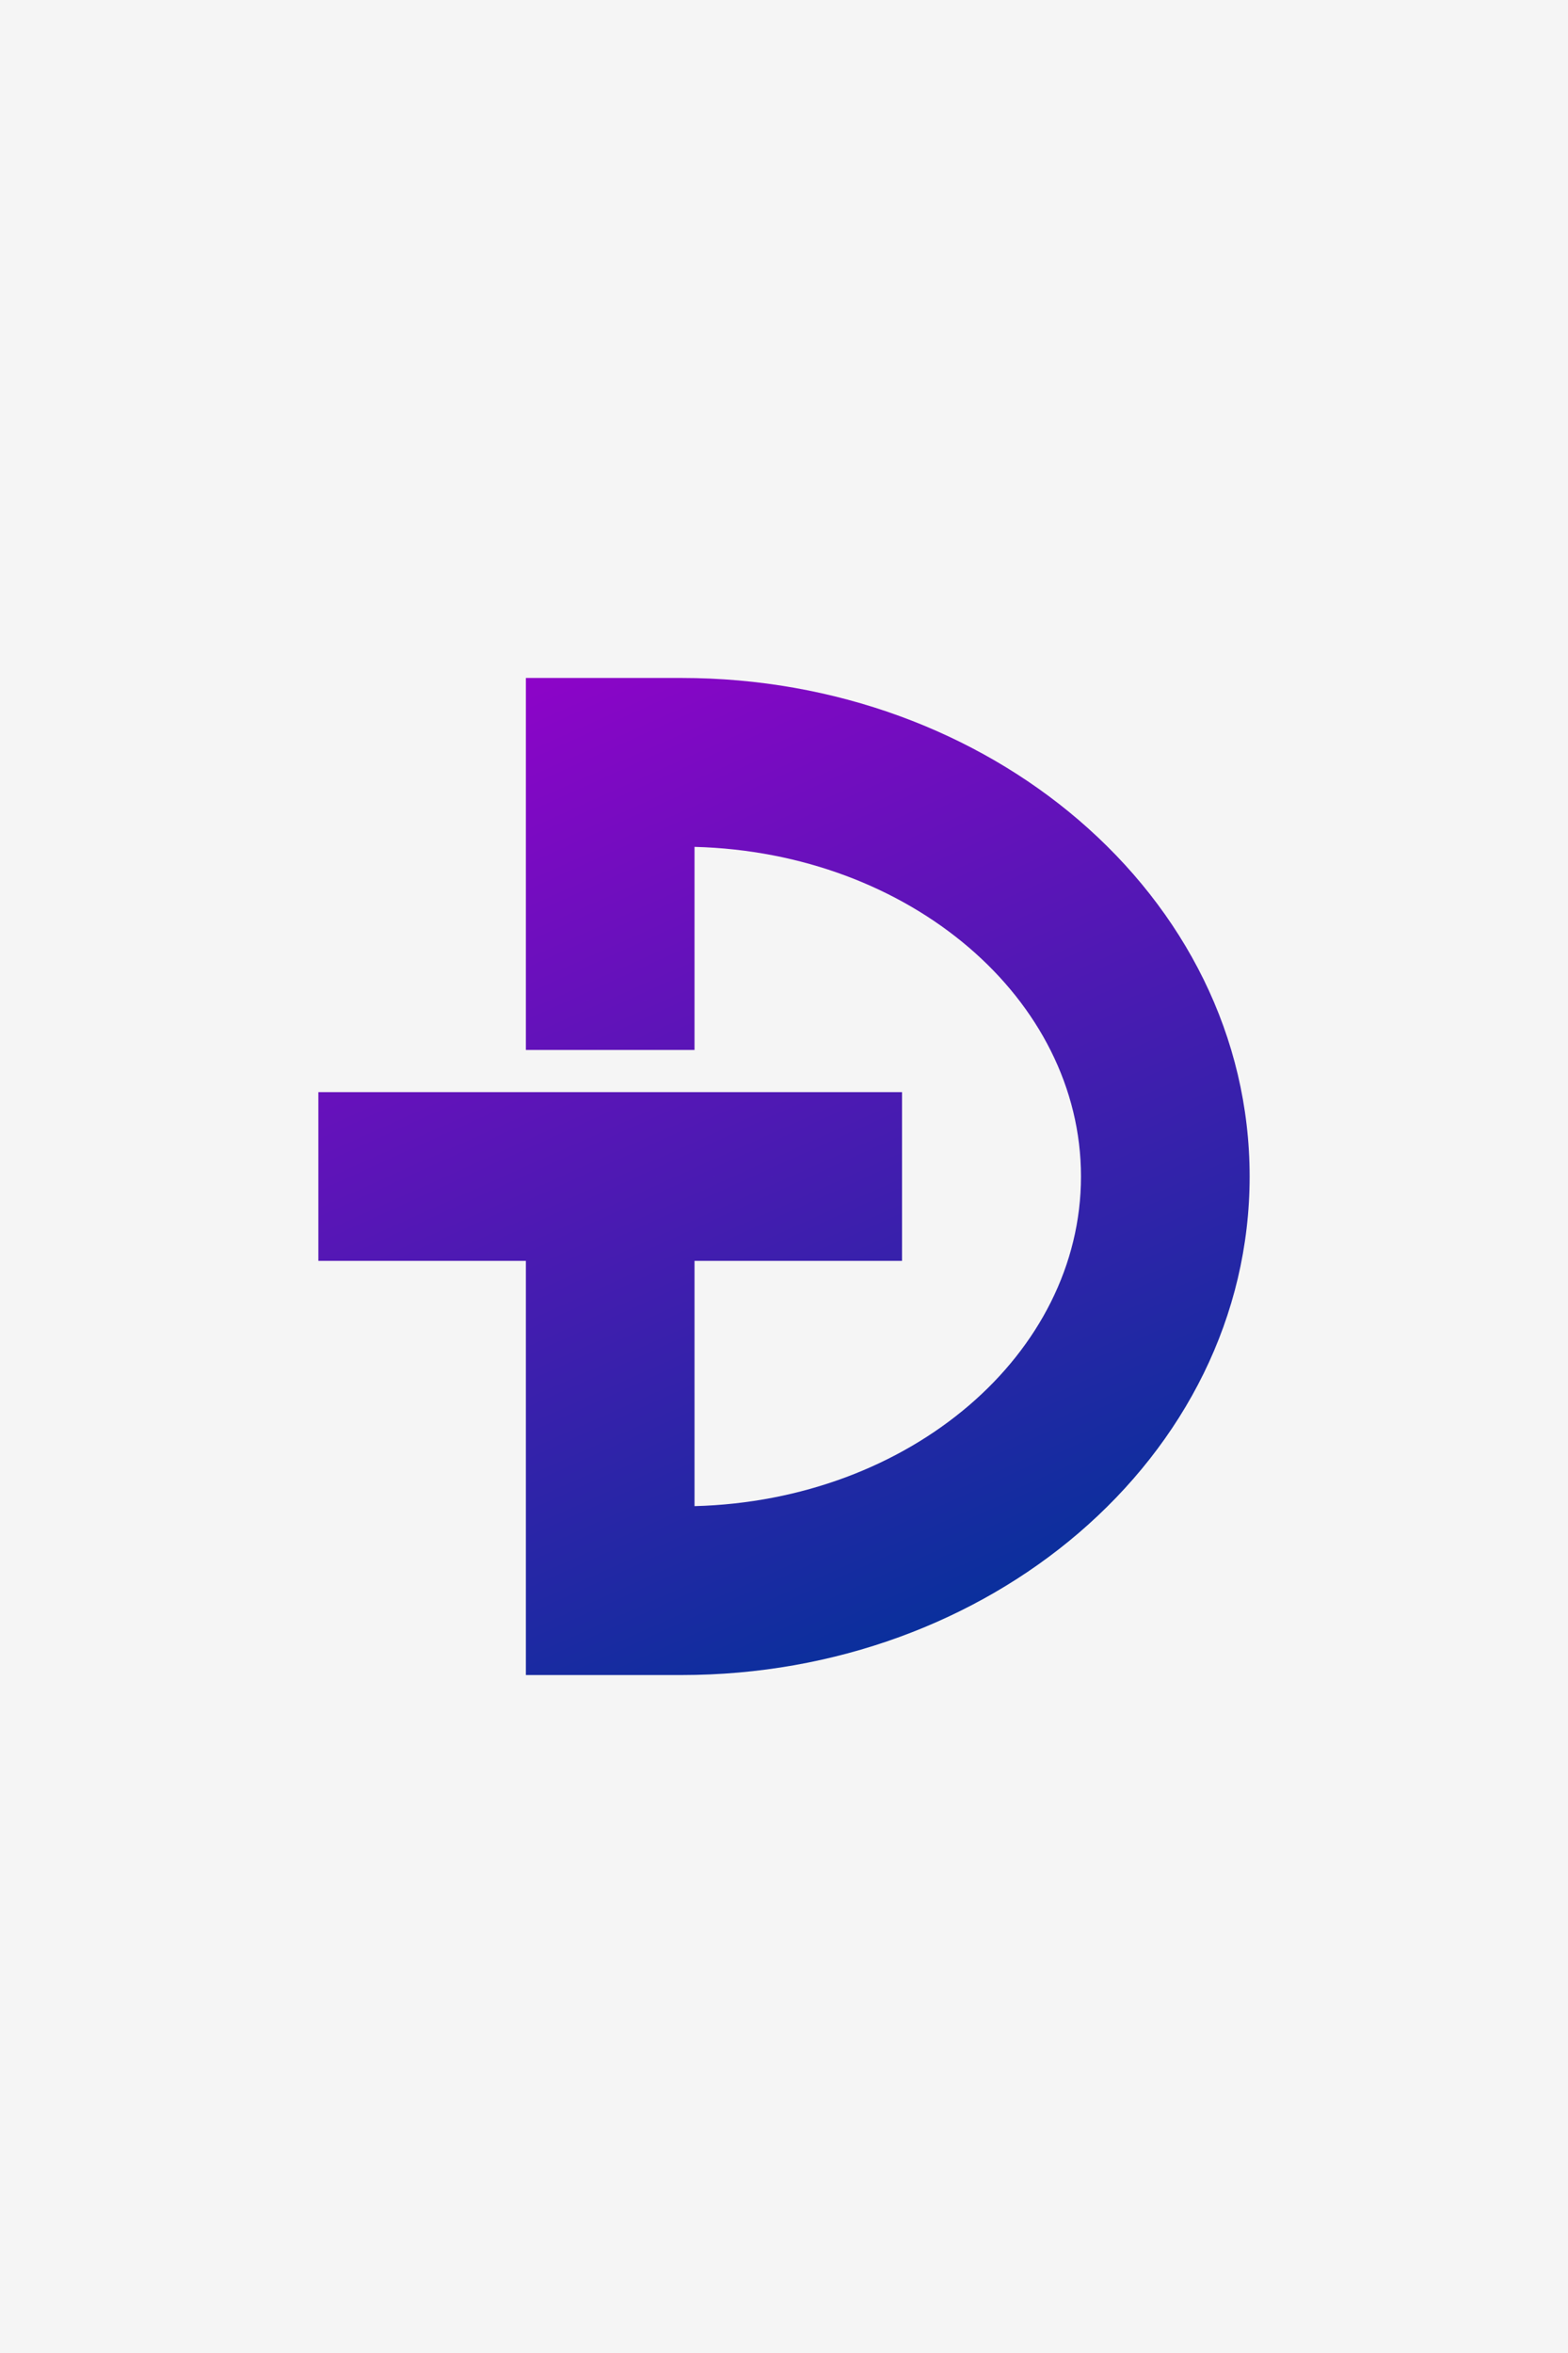
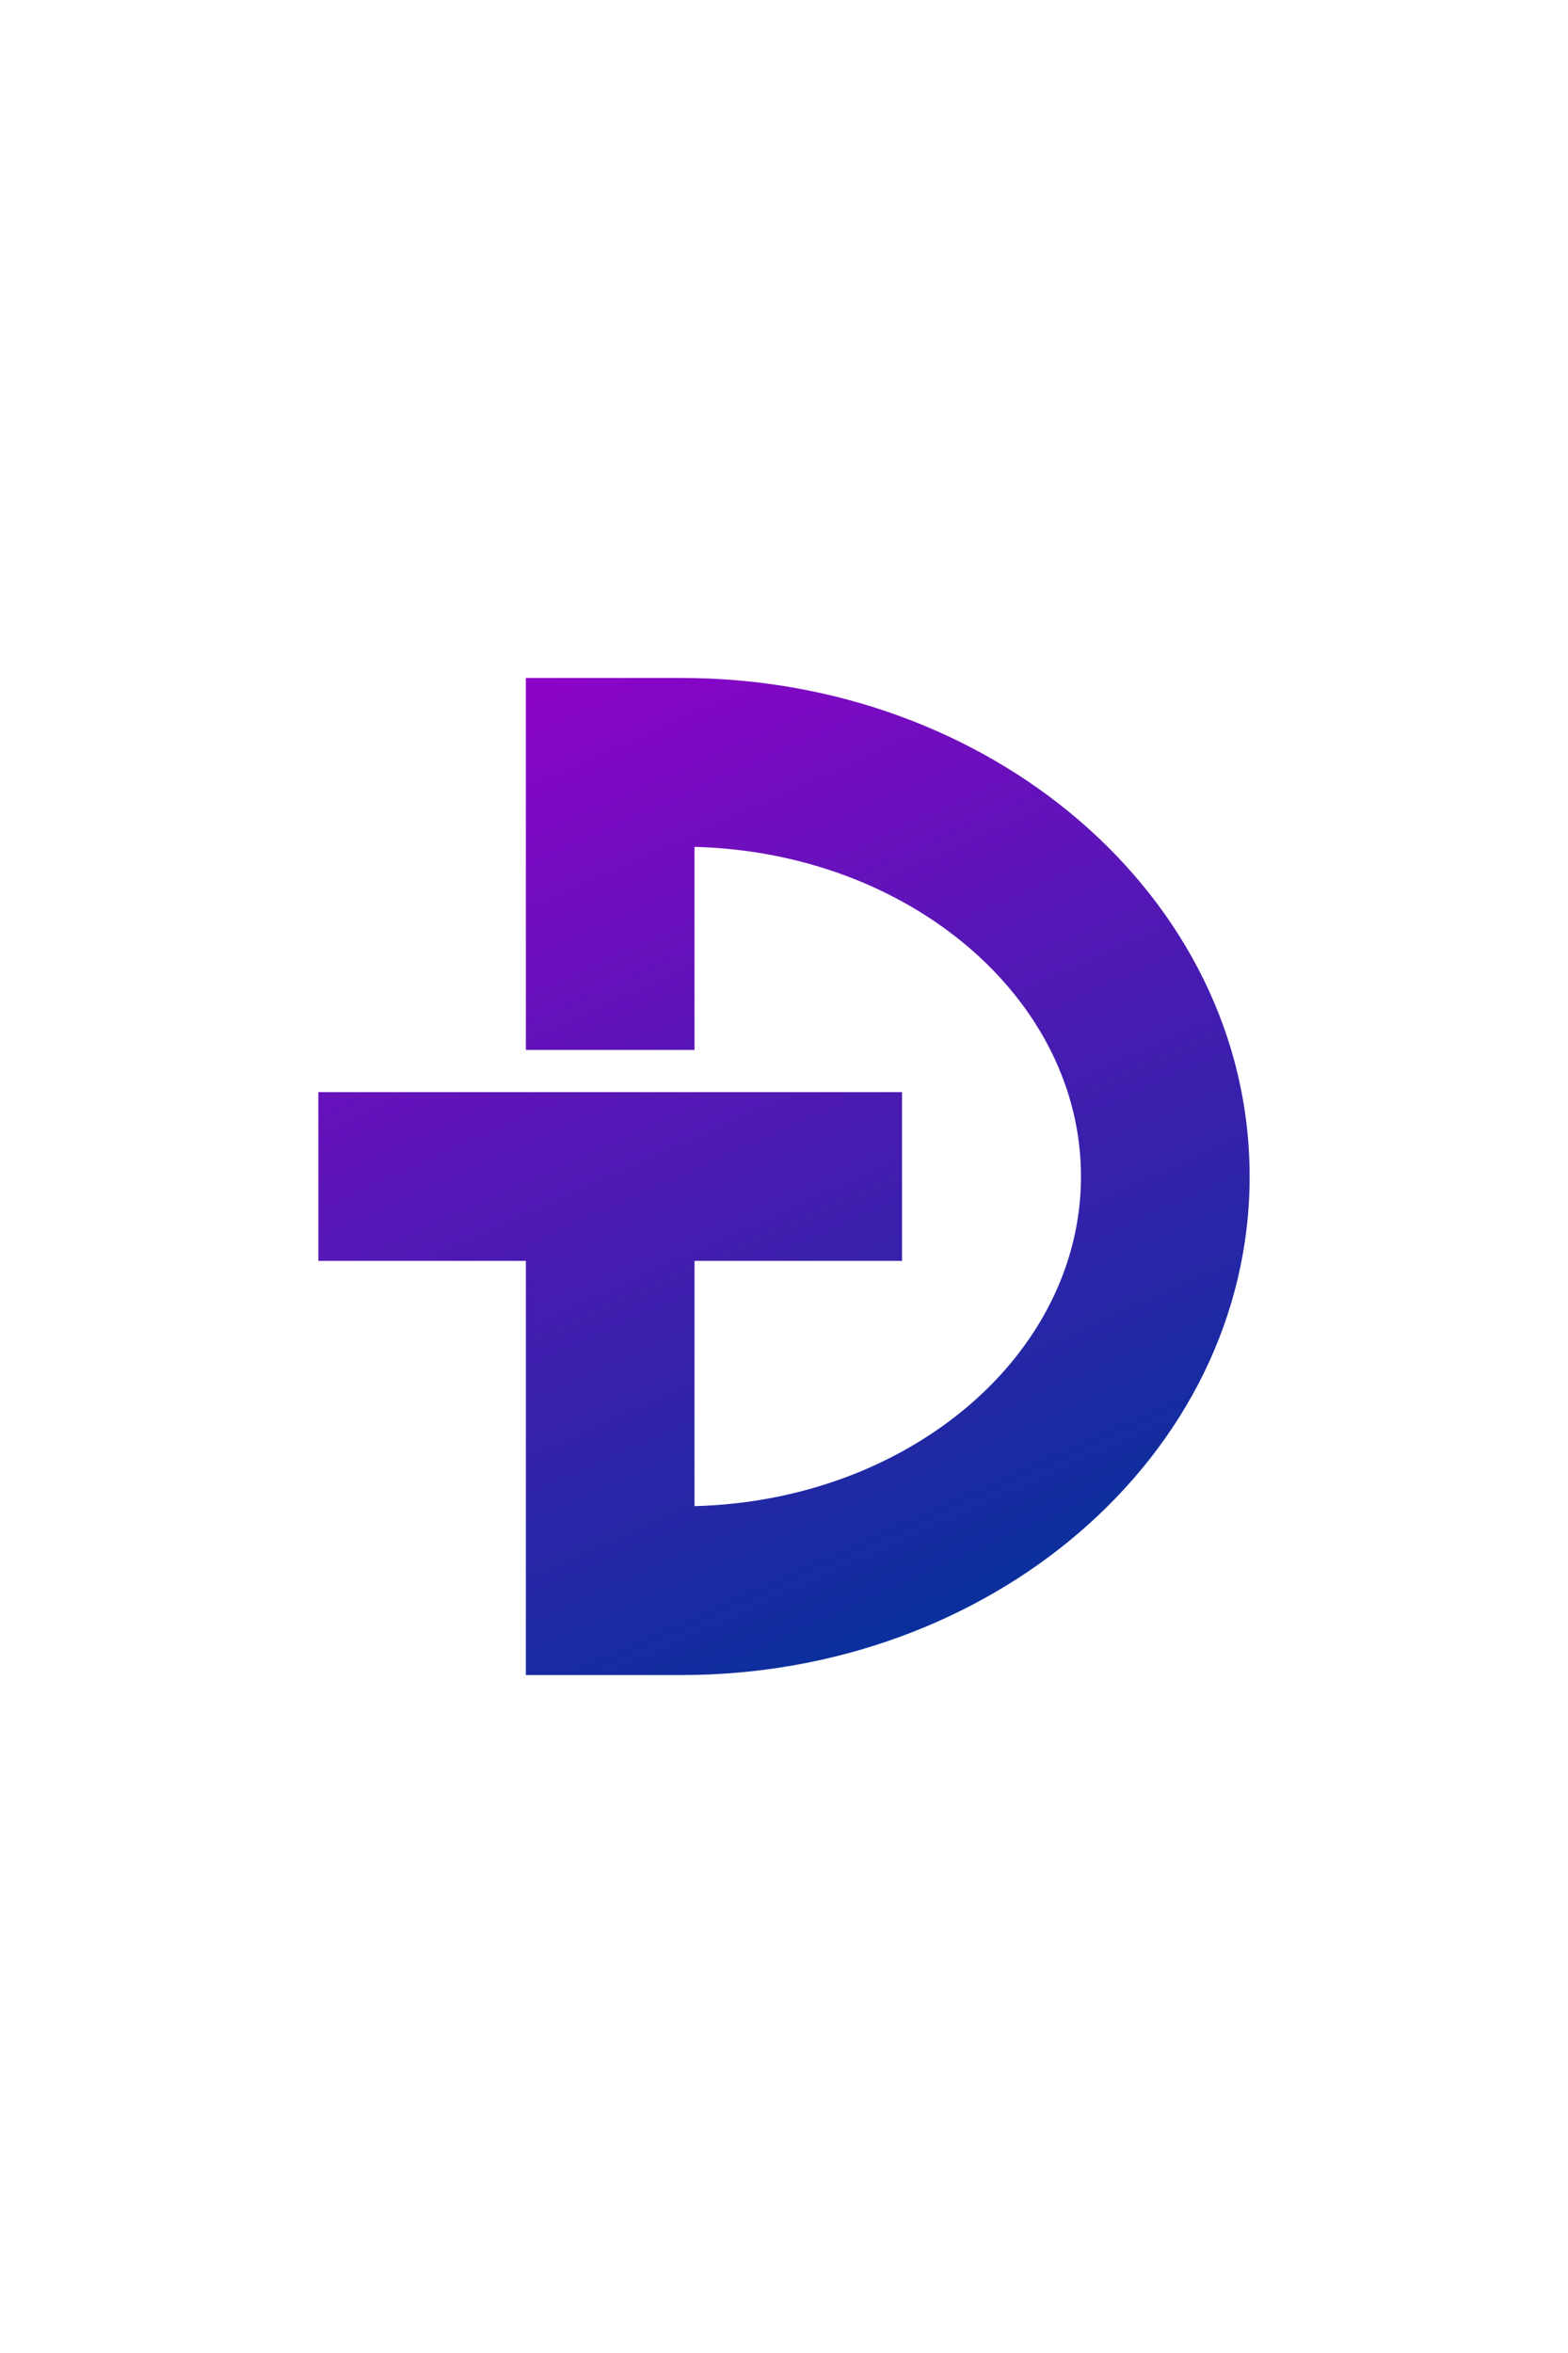
<svg xmlns="http://www.w3.org/2000/svg" xml:space="preserve" width="315.893mm" height="473.84mm" version="1.1" style="shape-rendering:geometricPrecision; text-rendering:geometricPrecision; image-rendering:optimizeQuality; fill-rule:evenodd; clip-rule:evenodd" viewBox="0 0 20976.43 31464.65">
  <defs>
    <style type="text/css">  .fil0 {fill:whitesmoke} .fil1 {fill:url(#id0);fill-rule:nonzero}  </style>
    <linearGradient id="id0" gradientUnits="userSpaceOnUse" x1="13479.4" y1="22441.91" x2="6877.18" y2="7770.3">
      <stop offset="0" style="stop-opacity:1; stop-color:#003399" />
      <stop offset="1" style="stop-opacity:1; stop-color:#9900CC" />
    </linearGradient>
  </defs>
  <g id="Слой_x0020_1">
-     <rect class="fil0" x="-0" y="-0" width="20976.43" height="31464.65" />
    <path class="fil1" d="M4259.01 14604.22l1601.67 0 1174.33 0 2256.23 0 1074.66 0 1701.34 0 0 2256.22 -2776 0 0 3279.82c1442.52,-37.69 2734.72,-545.07 3671.23,-1346.59 925.98,-792.53 1498.72,-1875.59 1498.72,-3061.34 0,-1185.75 -572.74,-2268.81 -1498.72,-3061.34 -936.5,-801.52 -2228.71,-1308.9 -3671.23,-1346.59l0 2715.76 -2256.23 0 0 -4974.34 2083.25 0c2061.79,0 3938.98,724.32 5307.23,1895.37 1416.07,1211.98 2291.92,2898.14 2291.92,4771.15 0,1873.01 -875.86,3559.16 -2291.92,4771.15 -1368.25,1171.05 -3245.44,1895.37 -5307.23,1895.37l-2083.25 0 0 -5538.41 -2776 0 0 -2256.22z" />
  </g>
</svg>